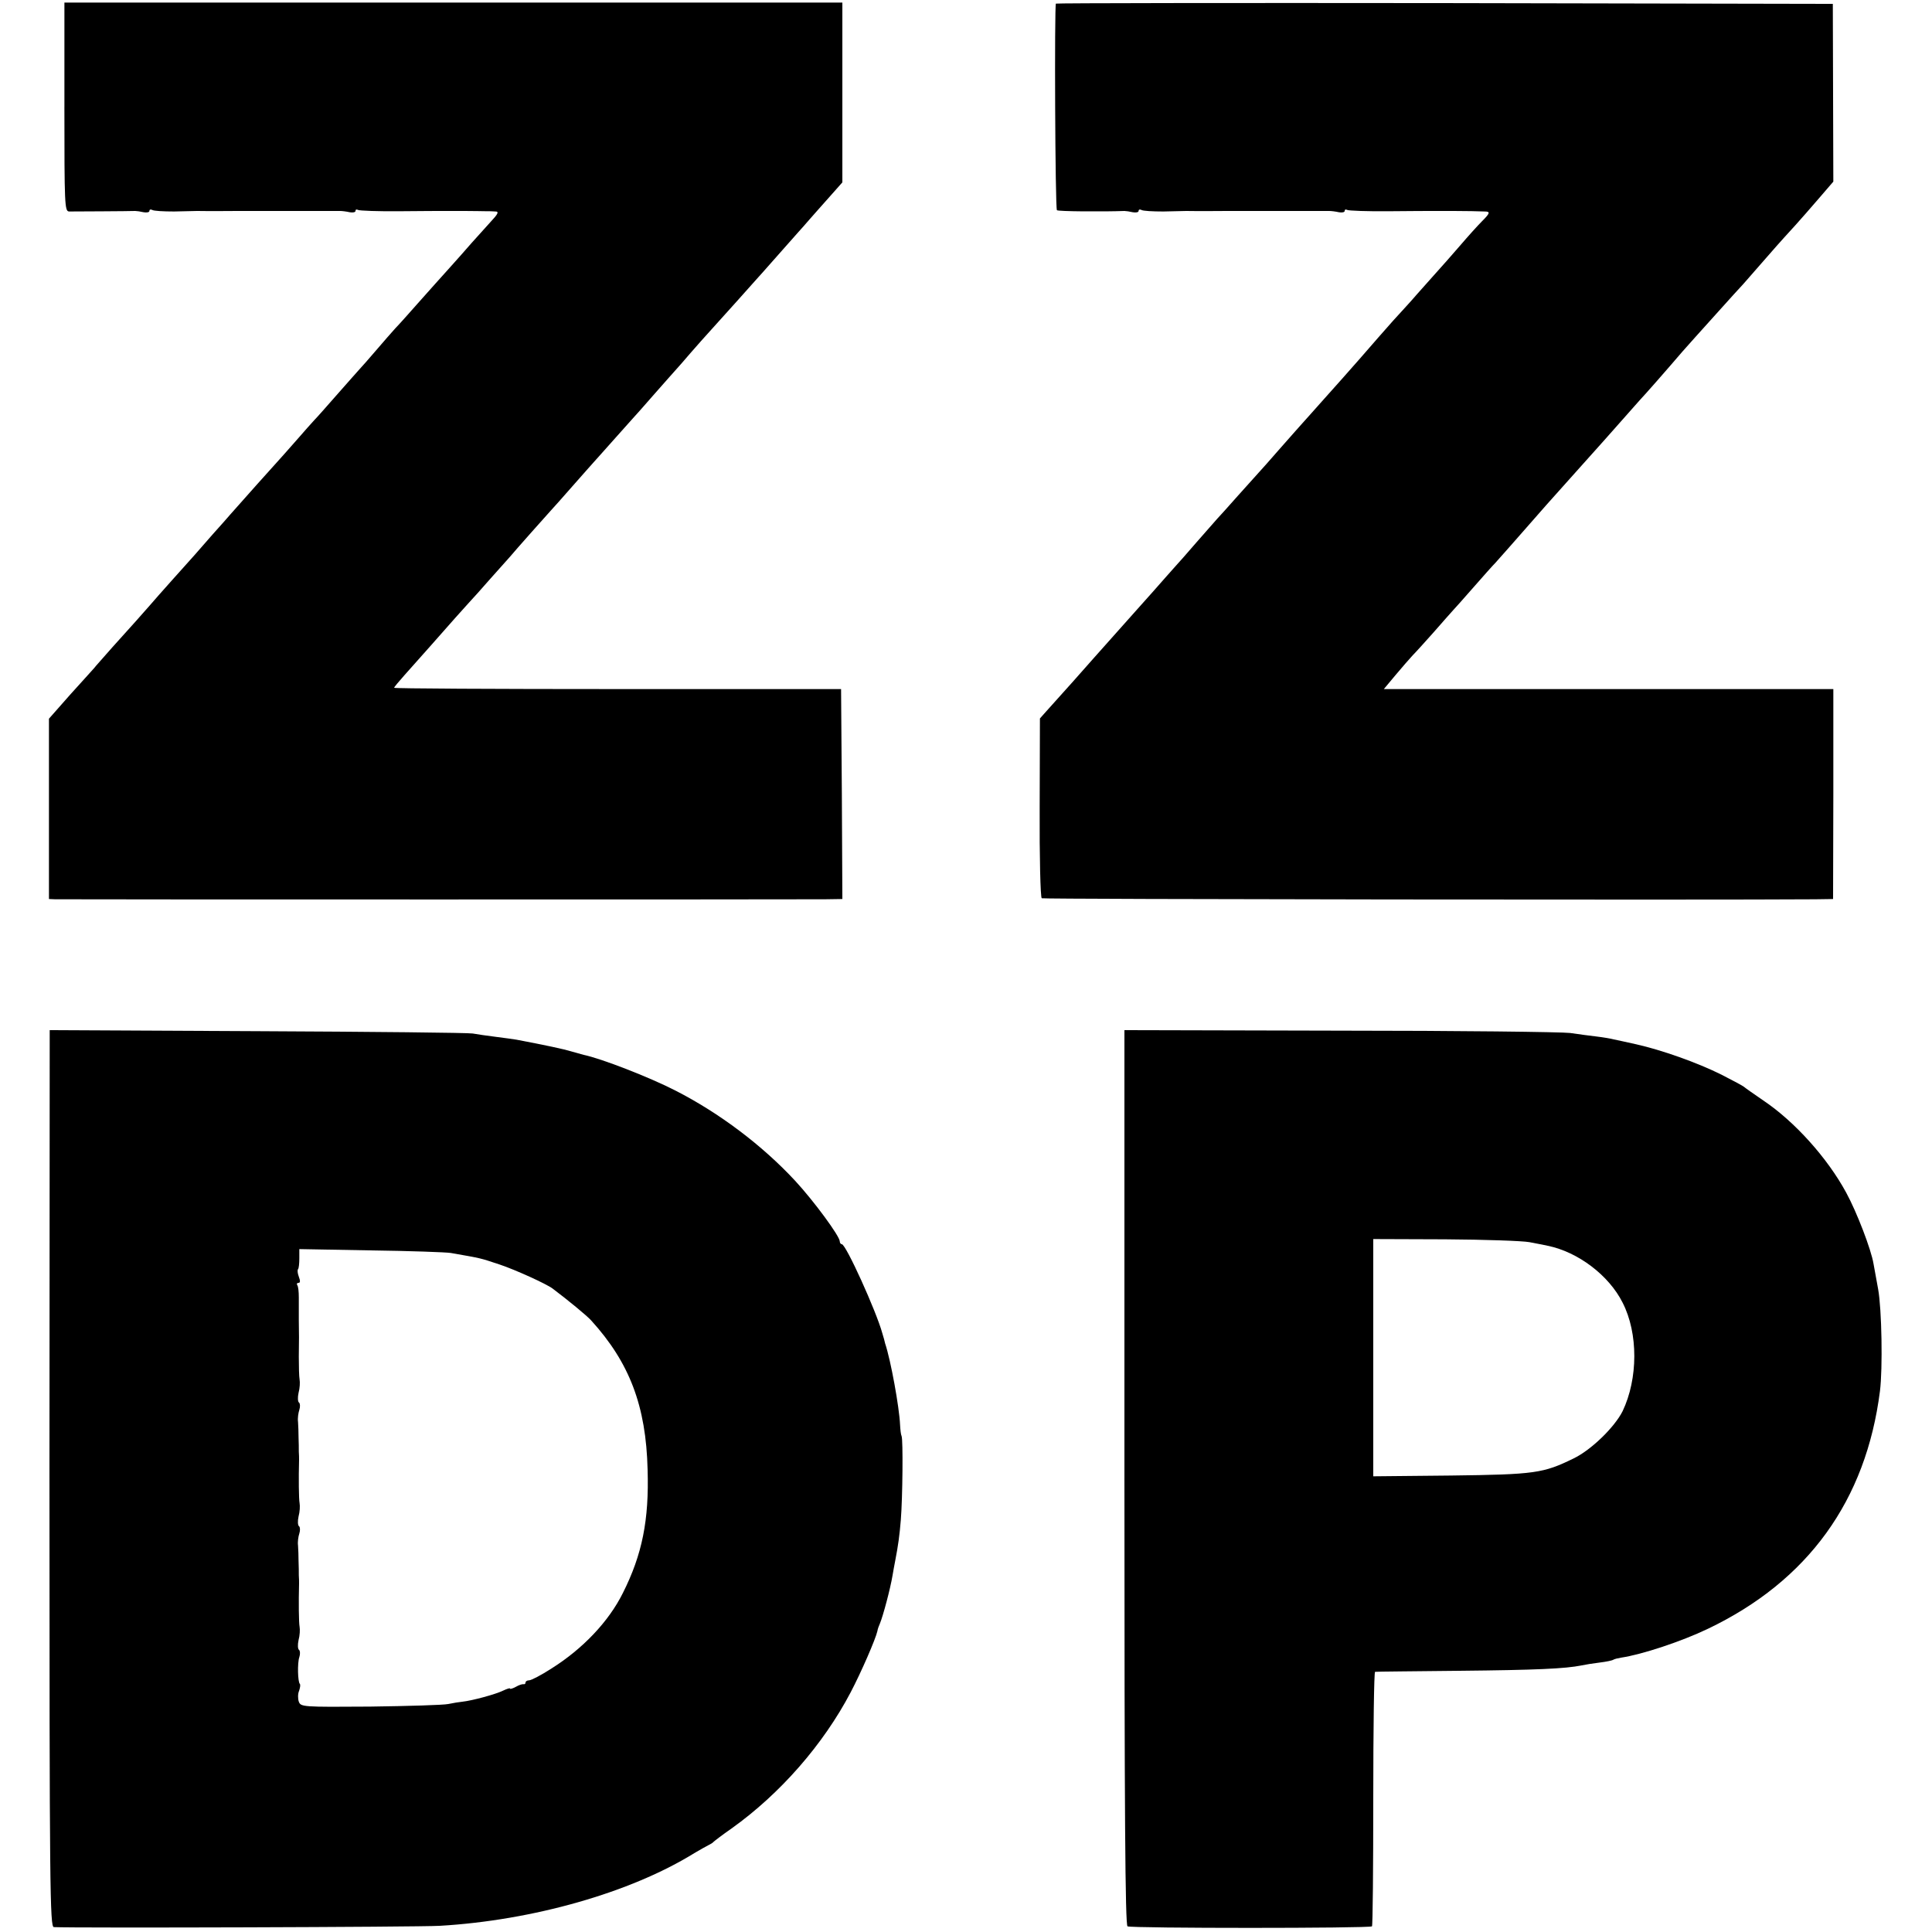
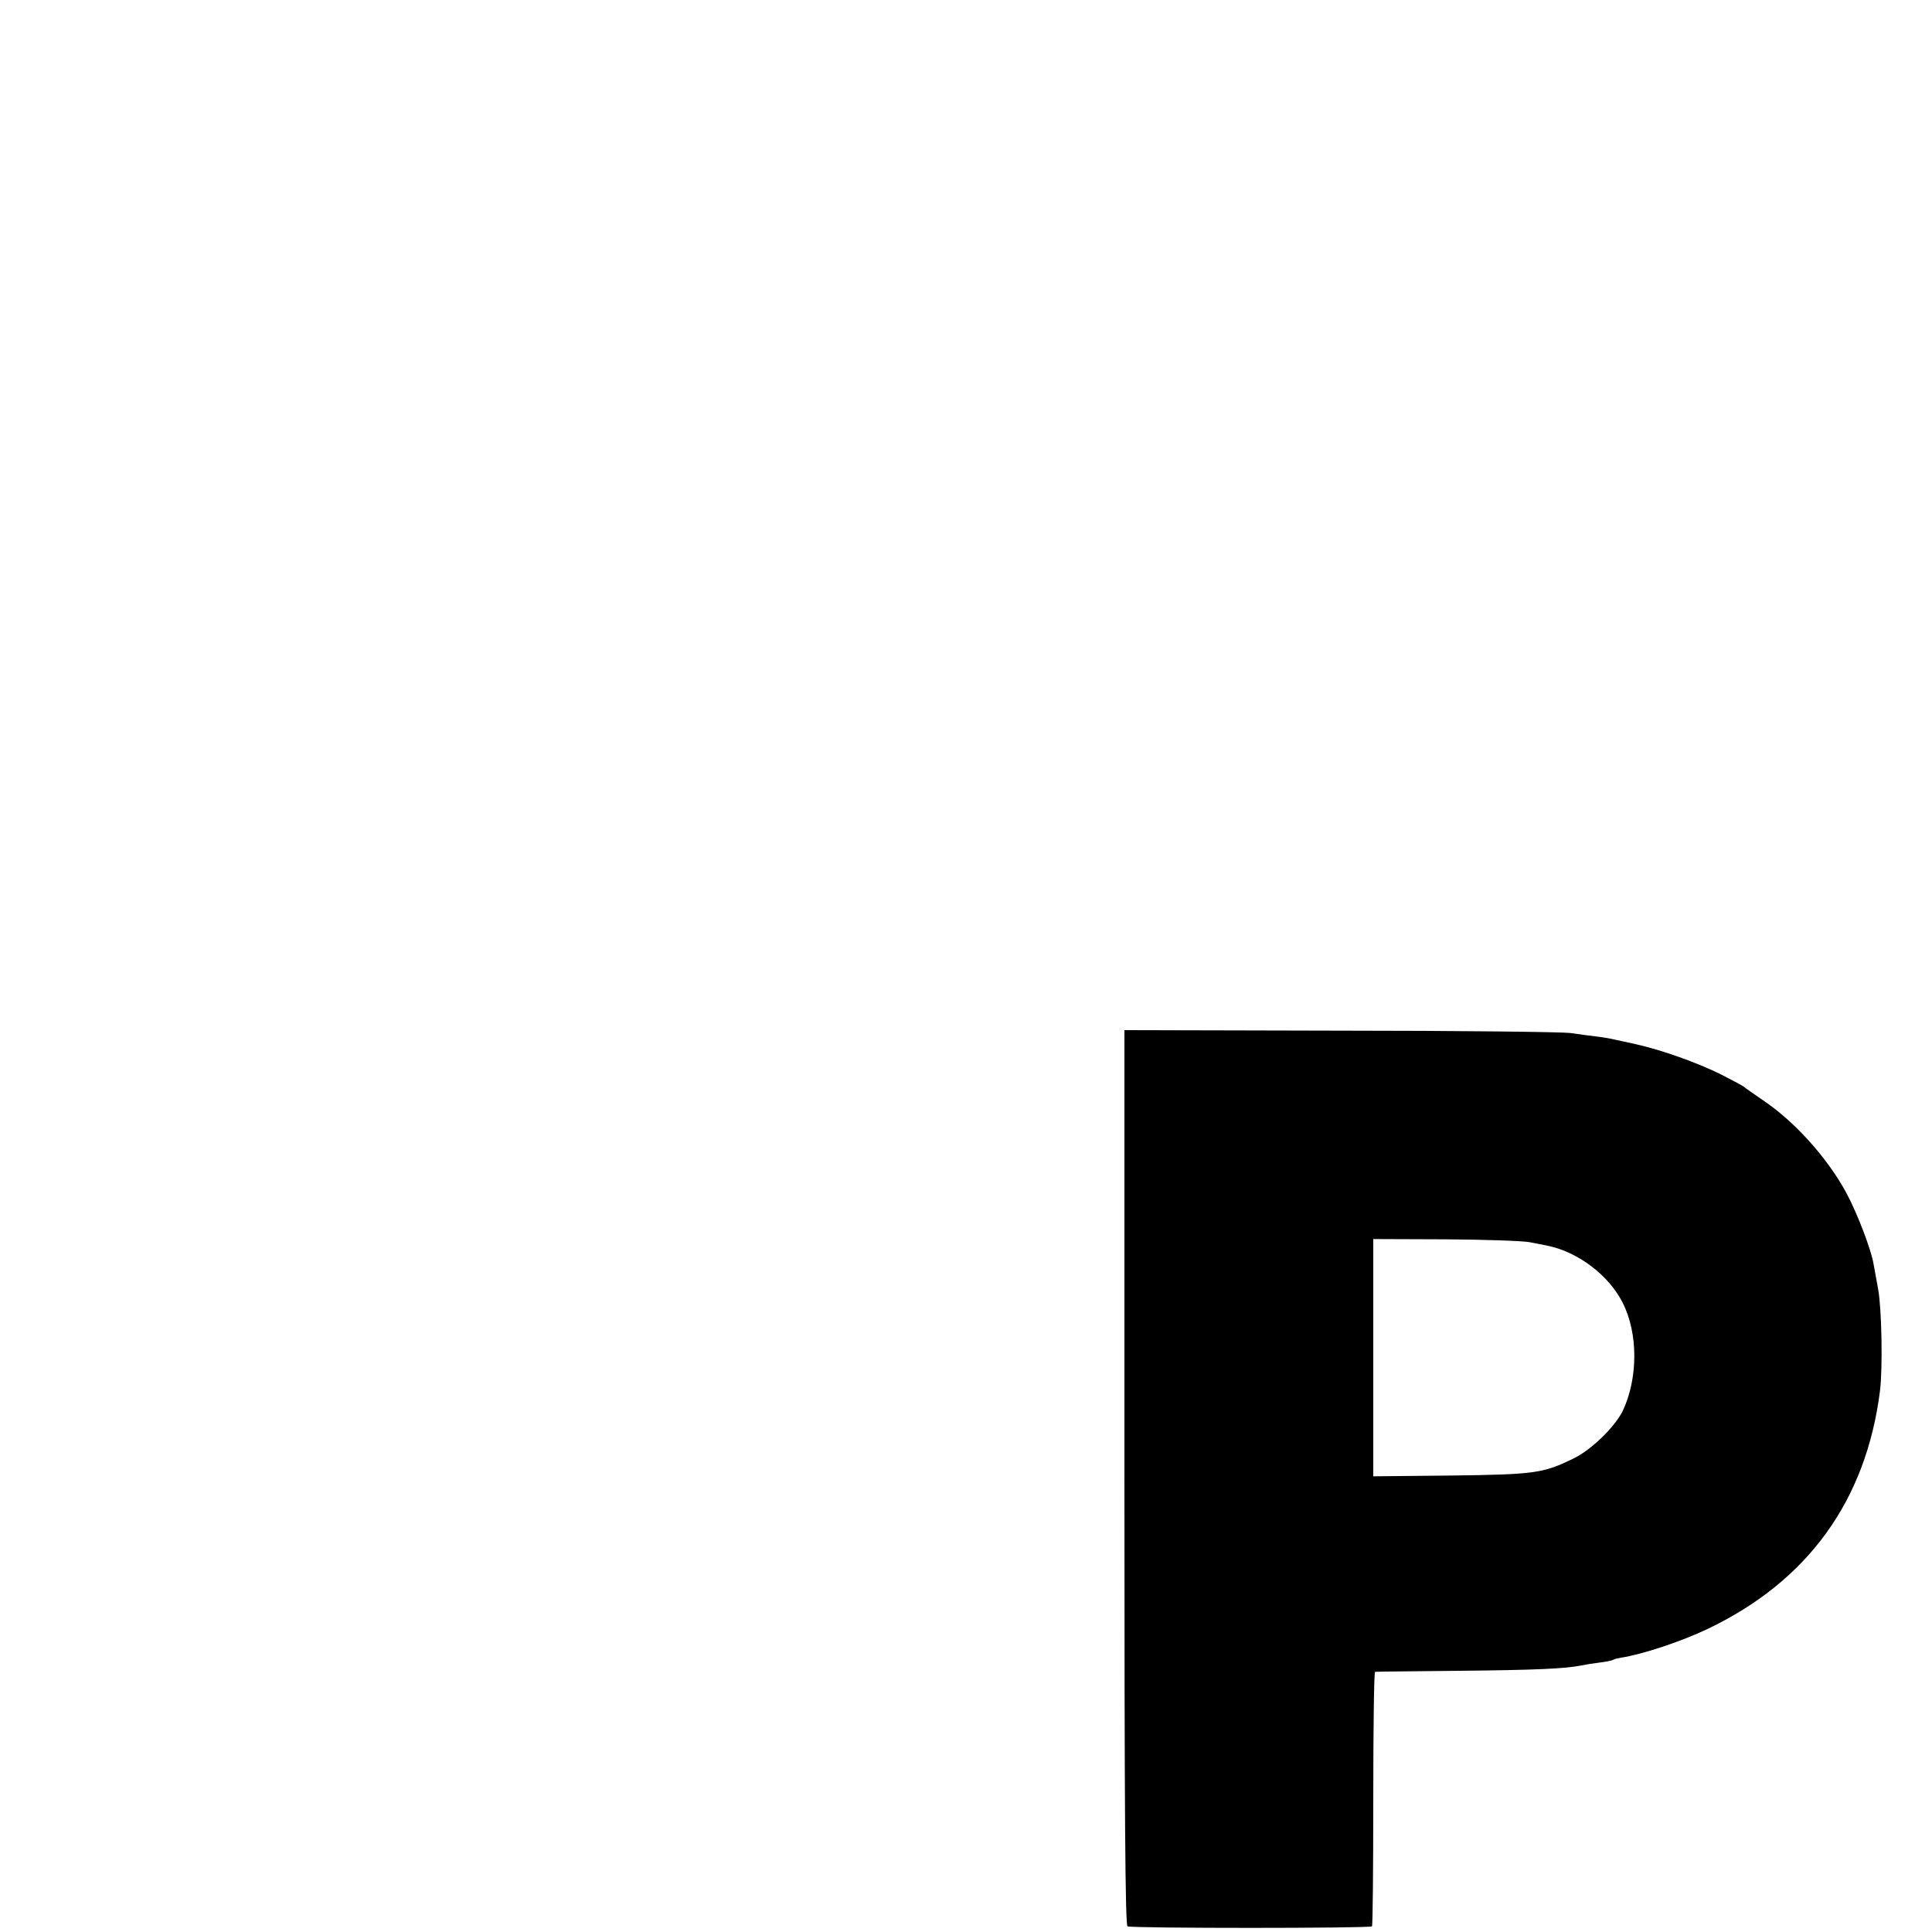
<svg xmlns="http://www.w3.org/2000/svg" version="1.0" width="750pt" height="750pt" viewBox="0 0 750 750" preserveAspectRatio="xMidYMid meet">
  <g transform="translate(0,750) scale(0.1,-0.1)" fill="#000000" stroke="none">
-     <path d="M250 7085 c0 -379 1 -405 18 -406 17 0 238 1 257 2 6 0 20 -2 33 -5 12 -2 22 0 22 5 0 6 5 7 11 4 6 -4 44 -6 85 -6 41 1 81 2 89 2 46 -1 147 0 158 0 6 0 95 0 197 0 102 0 192 0 200 0 8 0 25 -2 38 -5 12 -2 22 0 22 5 0 6 4 7 10 4 5 -3 80 -6 165 -5 85 1 162 1 170 1 8 0 44 0 80 0 36 0 73 -1 83 -1 9 0 25 0 35 -1 15 0 11 -9 -20 -42 -21 -23 -54 -60 -73 -81 -19 -22 -57 -65 -85 -96 -27 -30 -81 -90 -119 -133 -38 -43 -78 -88 -90 -100 -12 -13 -46 -52 -76 -87 -30 -35 -59 -68 -65 -74 -5 -6 -44 -49 -85 -96 -41 -47 -81 -92 -90 -101 -8 -9 -40 -44 -70 -79 -30 -34 -66 -75 -80 -90 -21 -23 -107 -119 -175 -196 -11 -13 -42 -48 -70 -79 -27 -31 -59 -67 -70 -80 -11 -12 -50 -56 -86 -96 -37 -41 -77 -87 -90 -102 -13 -15 -37 -42 -54 -61 -16 -18 -57 -63 -90 -100 -33 -38 -65 -73 -70 -80 -6 -6 -47 -53 -93 -103 l-82 -93 0 -350 0 -350 23 -1 c28 -1 2899 -1 2990 0 l67 1 -2 408 -3 407 -867 0 c-478 0 -868 2 -868 5 0 3 19 25 41 50 22 25 66 74 97 109 92 105 126 142 152 171 14 15 52 57 85 95 33 37 67 75 75 84 8 10 46 53 85 97 38 43 72 81 75 84 3 3 39 43 80 90 41 47 80 90 85 96 6 6 39 44 75 84 36 40 70 78 75 84 6 6 44 49 85 96 41 47 80 90 85 96 6 6 30 34 55 63 25 29 61 69 80 90 19 21 64 71 100 111 36 40 70 78 75 84 6 6 42 47 80 90 39 44 77 87 85 96 8 9 29 32 45 51 17 19 51 58 78 88 l47 53 0 349 0 349 -1510 0 -1510 0 0 -405z" />
-     <path d="M4099 7486 c-6 -7 -3 -796 4 -802 4 -5 181 -6 262 -3 6 0 20 -2 33 -5 12 -2 22 0 22 5 0 6 5 7 11 4 6 -4 44 -6 85 -6 41 1 81 2 89 2 46 -1 147 0 158 0 6 0 95 0 197 0 102 0 192 0 200 0 8 0 25 -2 38 -5 12 -2 22 0 22 5 0 6 4 7 10 4 5 -3 80 -6 165 -5 85 1 162 1 170 1 8 0 44 0 80 0 62 0 77 -1 118 -2 23 0 22 -6 -10 -38 -16 -16 -53 -57 -83 -92 -30 -35 -77 -88 -105 -119 -27 -30 -56 -63 -65 -73 -8 -10 -31 -35 -50 -56 -19 -20 -62 -68 -95 -106 -51 -59 -109 -125 -150 -171 -5 -6 -39 -44 -75 -84 -36 -40 -69 -78 -75 -84 -5 -6 -44 -49 -85 -96 -41 -47 -79 -90 -85 -96 -5 -6 -41 -46 -80 -89 -38 -43 -74 -83 -80 -89 -5 -6 -41 -47 -80 -91 -38 -44 -74 -85 -80 -91 -5 -6 -23 -26 -40 -45 -16 -19 -70 -79 -119 -134 -49 -55 -119 -134 -155 -174 -59 -67 -115 -130 -190 -213 l-24 -27 -1 -347 c-1 -190 3 -348 8 -351 6 -4 2597 -7 3002 -4 l70 1 1 408 0 407 -873 0 -872 0 46 55 c25 30 55 64 66 76 12 12 48 52 81 89 33 38 67 76 75 85 8 8 44 49 80 90 36 41 74 84 85 95 17 19 73 82 142 161 16 19 71 81 193 217 25 28 52 58 60 67 8 9 44 49 80 90 36 41 74 84 85 96 21 22 107 120 166 189 19 21 41 46 49 55 8 9 49 54 90 100 41 46 85 94 98 108 12 14 44 50 70 80 48 55 66 76 131 147 20 22 61 69 92 105 l56 65 -1 345 -1 345 -1506 3 c-828 1 -1507 0 -1510 -2z" />
-     <path d="M192 1761 c0 -1601 2 -1741 17 -1742 81 -4 1412 0 1498 5 361 21 741 129 988 282 22 13 47 27 55 31 8 4 17 9 20 13 3 3 34 27 70 52 188 134 356 326 462 528 42 80 97 207 104 238 1 8 6 21 10 30 12 29 40 133 49 187 3 17 7 41 10 55 12 62 17 99 22 160 7 86 9 312 3 325 -3 6 -5 26 -6 45 -3 67 -36 250 -58 315 -1 6 -6 24 -11 40 -23 84 -141 345 -157 345 -4 0 -8 5 -8 11 0 20 -100 156 -173 235 -128 138 -294 263 -464 350 -101 52 -289 125 -357 139 -10 3 -33 9 -50 14 -26 8 -95 23 -211 45 -12 2 -48 7 -80 11 -33 4 -73 10 -90 13 -16 3 -393 7 -836 9 l-806 4 -1 -1740z m1558 875 c125 -22 111 -19 190 -45 60 -20 181 -75 205 -93 61 -46 134 -106 150 -124 149 -164 213 -332 219 -579 6 -196 -21 -330 -96 -479 -55 -111 -156 -217 -277 -293 -40 -26 -79 -46 -87 -46 -8 0 -14 -4 -14 -9 0 -4 -3 -7 -7 -6 -5 1 -18 -3 -30 -10 -13 -7 -23 -10 -23 -7 0 3 -12 -1 -27 -8 -28 -14 -120 -39 -158 -43 -11 -1 -36 -5 -55 -9 -19 -4 -156 -8 -303 -10 -264 -2 -269 -1 -277 19 -4 12 -4 31 1 42 4 12 6 24 3 27 -8 8 -10 81 -2 104 4 12 3 25 -1 28 -5 3 -6 20 -2 38 5 18 6 41 4 52 -3 16 -4 95 -2 168 0 6 0 21 -1 32 0 11 0 36 -1 55 0 19 -1 46 -2 60 -2 14 1 35 5 47 4 12 3 25 -1 28 -5 3 -6 20 -2 38 5 18 6 41 4 52 -3 16 -4 95 -2 168 0 6 0 21 -1 32 0 11 0 36 -1 55 0 19 -1 46 -2 60 -2 14 1 35 5 47 4 12 3 25 -1 28 -5 3 -6 20 -2 38 5 18 6 41 4 52 -2 11 -3 50 -3 88 1 78 1 77 0 142 0 28 0 67 0 88 0 22 -2 43 -6 48 -3 5 -1 9 5 9 7 0 7 8 1 24 -5 13 -6 26 -3 29 3 3 5 22 5 42 l0 36 277 -5 c152 -2 292 -7 311 -10z" />
    <path d="M4365 1765 c0 -1301 3 -1738 12 -1743 13 -8 940 -8 949 0 3 3 5 227 5 497 0 270 3 491 7 491 4 1 151 2 327 4 297 3 412 8 475 21 14 3 45 8 70 11 25 3 49 8 53 11 5 3 18 6 30 8 81 12 235 63 337 112 389 186 614 498 668 923 11 87 7 318 -7 395 -7 39 -15 83 -18 99 -9 55 -65 201 -106 276 -73 135 -201 277 -322 358 -38 26 -72 50 -75 53 -3 3 -42 24 -87 47 -94 47 -233 96 -331 118 -37 8 -76 17 -87 19 -11 3 -40 8 -65 11 -25 3 -72 9 -105 14 -33 4 -436 9 -895 9 l-835 2 0 -1736z m1572 913 c26 -5 58 -11 71 -14 118 -24 238 -115 291 -221 61 -119 60 -295 0 -421 -31 -62 -122 -151 -191 -184 -117 -57 -148 -62 -475 -66 l-302 -3 0 460 0 461 279 -1 c153 -1 300 -6 327 -11z" />
  </g>
</svg>